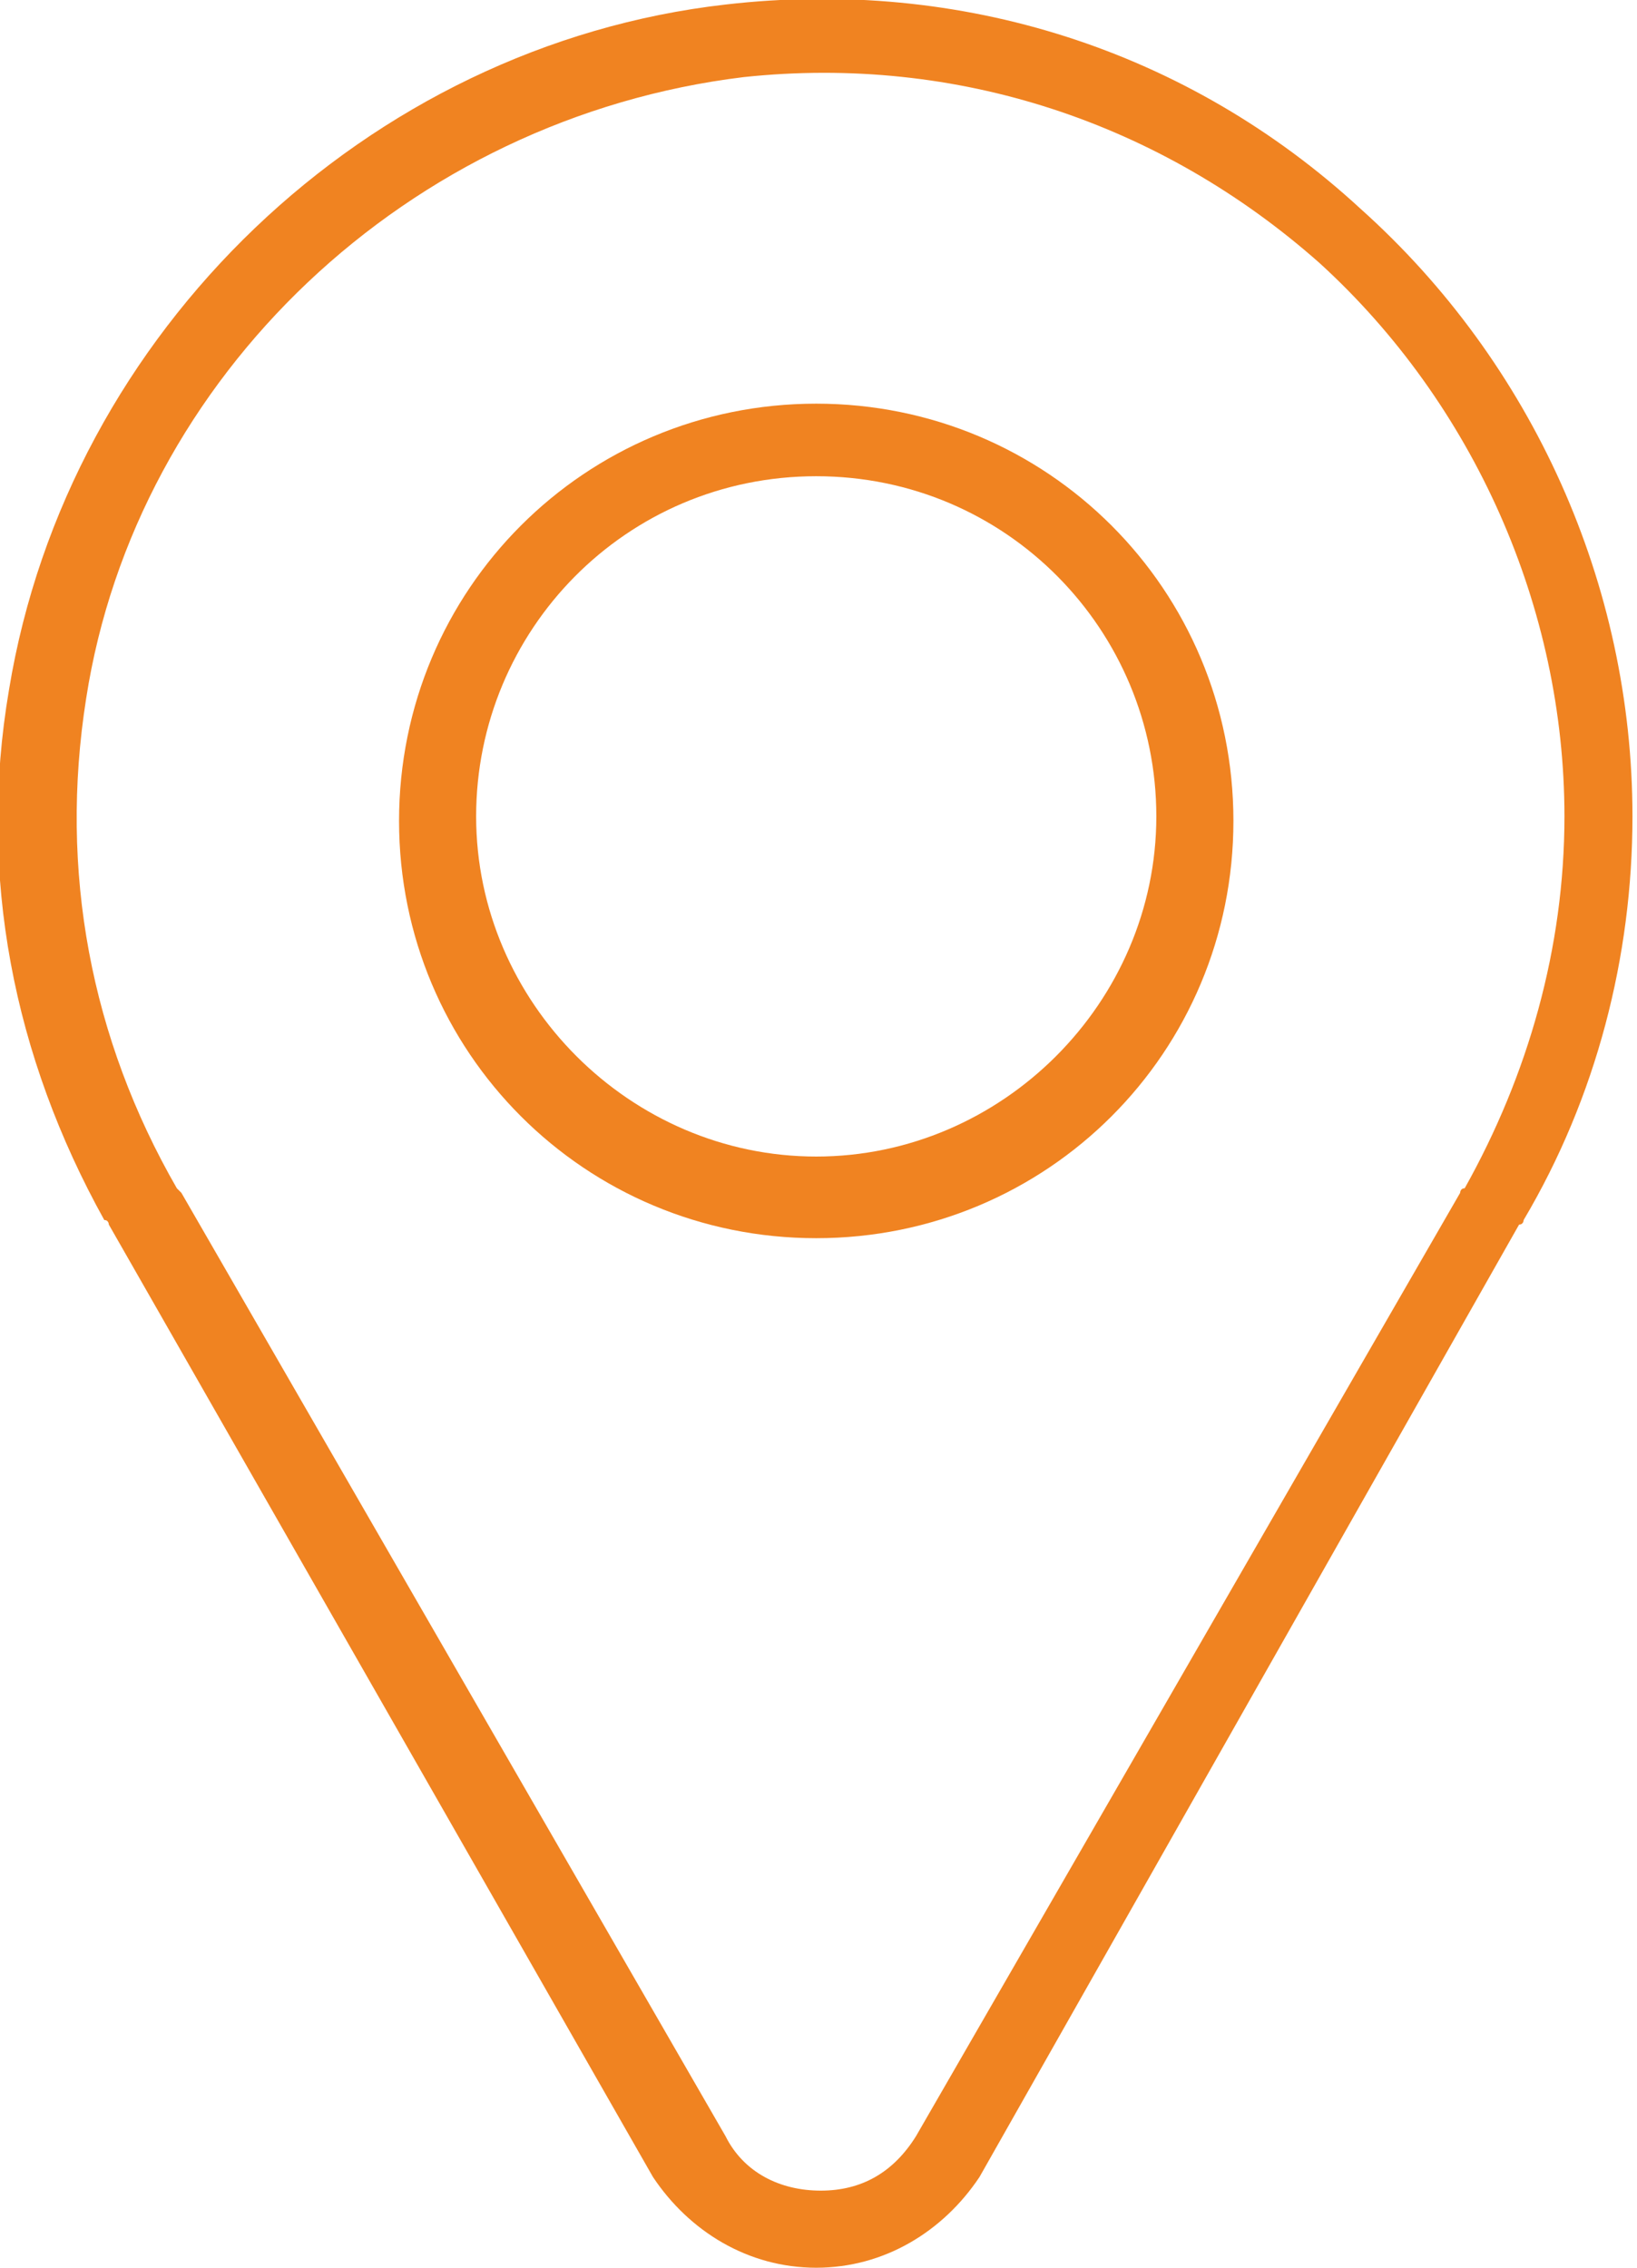
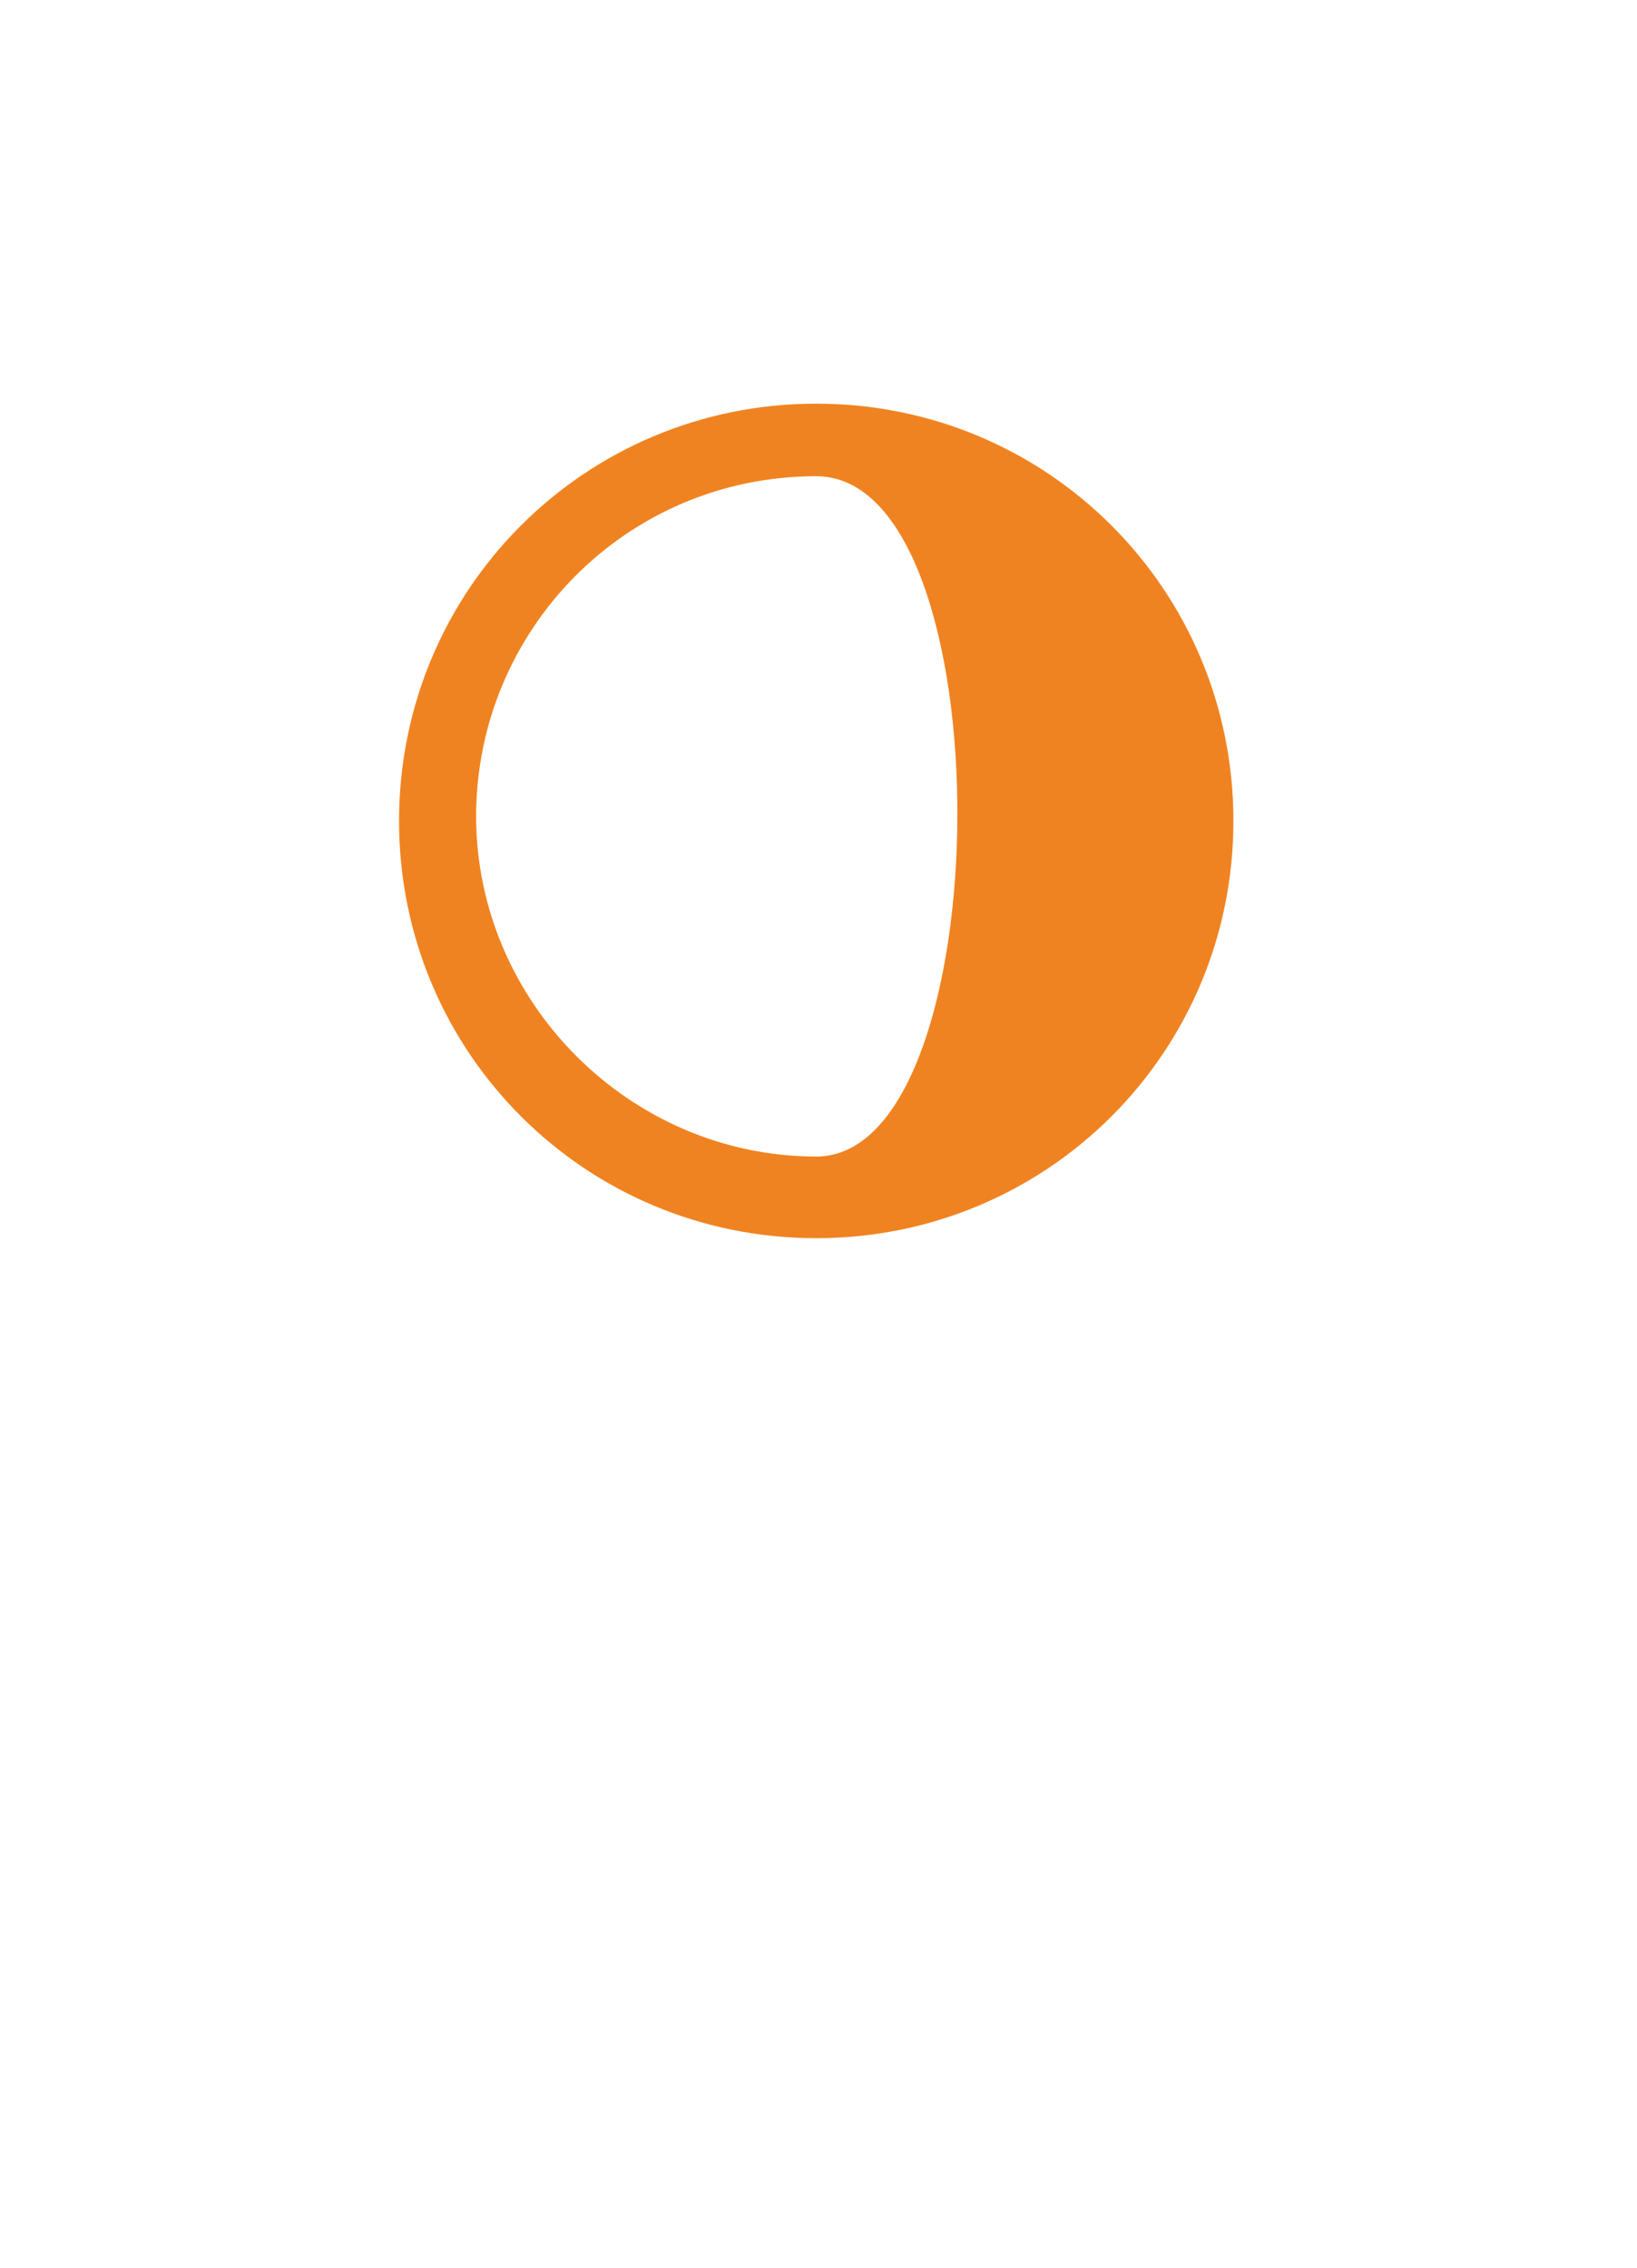
<svg xmlns="http://www.w3.org/2000/svg" version="1.1" id="contact_icons" x="0px" y="0px" viewBox="0 0 36.1 50" width="36.1" height="50" style="enable-background:new 0 0 36.1 50;" xml:space="preserve">
  <style type="text/css">
	.st0{fill:#F08321;}
</style>
  <g>
    <g>
-       <path class="st0" d="M18,50c-1.5,0-2.8-0.8-3.6-2L2.4,27c0,0,0-0.1-0.1-0.1c-2-3.6-2.8-7.6-2.1-11.7C1.5,7.3,8.1,1,16,0.1    c5.2-0.6,10.2,1,14,4.5c3.8,3.4,6,8.3,6,13.4c0,3.1-0.8,6.2-2.4,8.9c0,0,0,0.1-0.1,0.1L21.6,48C20.8,49.2,19.5,50,18,50z M4,26.3    l12,20.8c0.4,0.8,1.2,1.2,2.1,1.2s1.6-0.4,2.1-1.2l12-20.8c0,0,0-0.1,0.1-0.1c1.4-2.5,2.2-5.3,2.2-8.2c0-4.6-2-9.1-5.4-12.2    c-3.5-3.1-8-4.6-12.7-4.1C9,2.6,3,8.3,1.9,15.4c-0.6,3.8,0.1,7.5,2,10.8C3.9,26.2,4,26.3,4,26.3z" />
-       <path class="st0" d="M18,27.3c-5.1,0-9.2-4.1-9.2-9.2s4.1-9.2,9.2-9.2c5.1,0,9.2,4.1,9.2,9.2S23.1,27.3,18,27.3z M18,10.5    c-4.2,0-7.5,3.4-7.5,7.5s3.4,7.5,7.5,7.5s7.5-3.4,7.5-7.5S22.2,10.5,18,10.5z" />
+       <path class="st0" d="M18,27.3c-5.1,0-9.2-4.1-9.2-9.2s4.1-9.2,9.2-9.2c5.1,0,9.2,4.1,9.2,9.2S23.1,27.3,18,27.3z M18,10.5    c-4.2,0-7.5,3.4-7.5,7.5s3.4,7.5,7.5,7.5S22.2,10.5,18,10.5z" />
    </g>
  </g>
</svg>